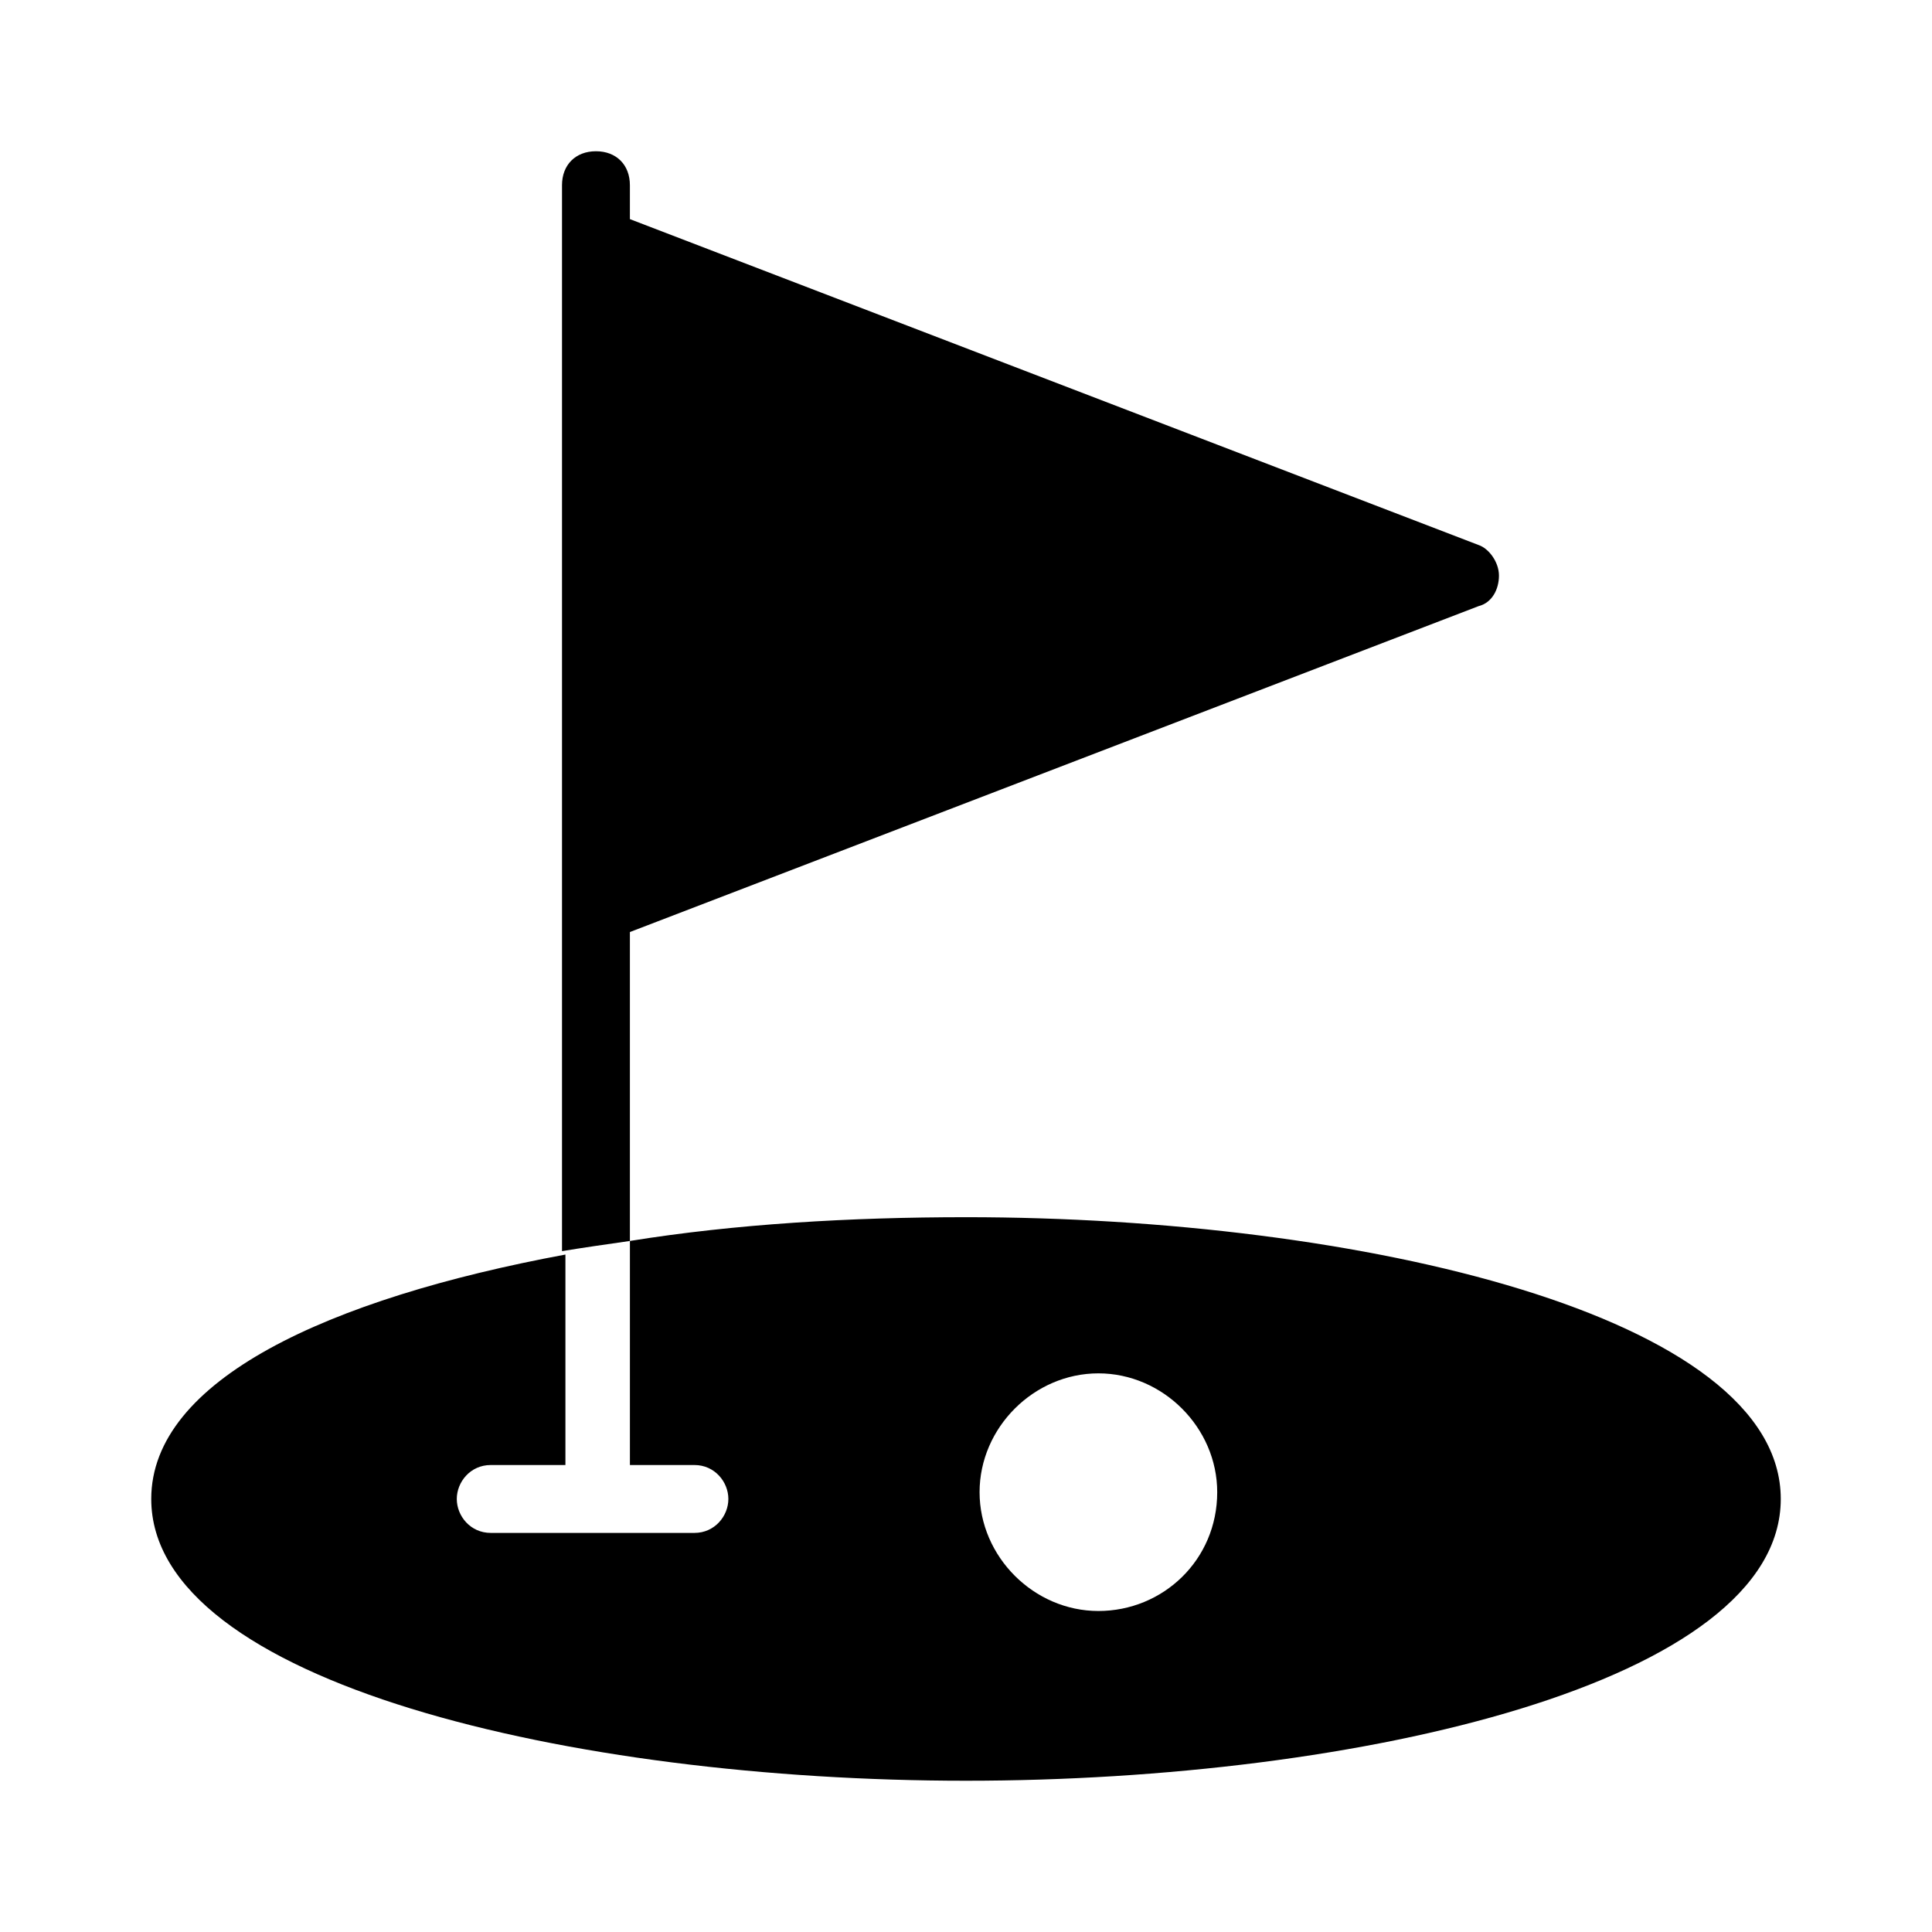
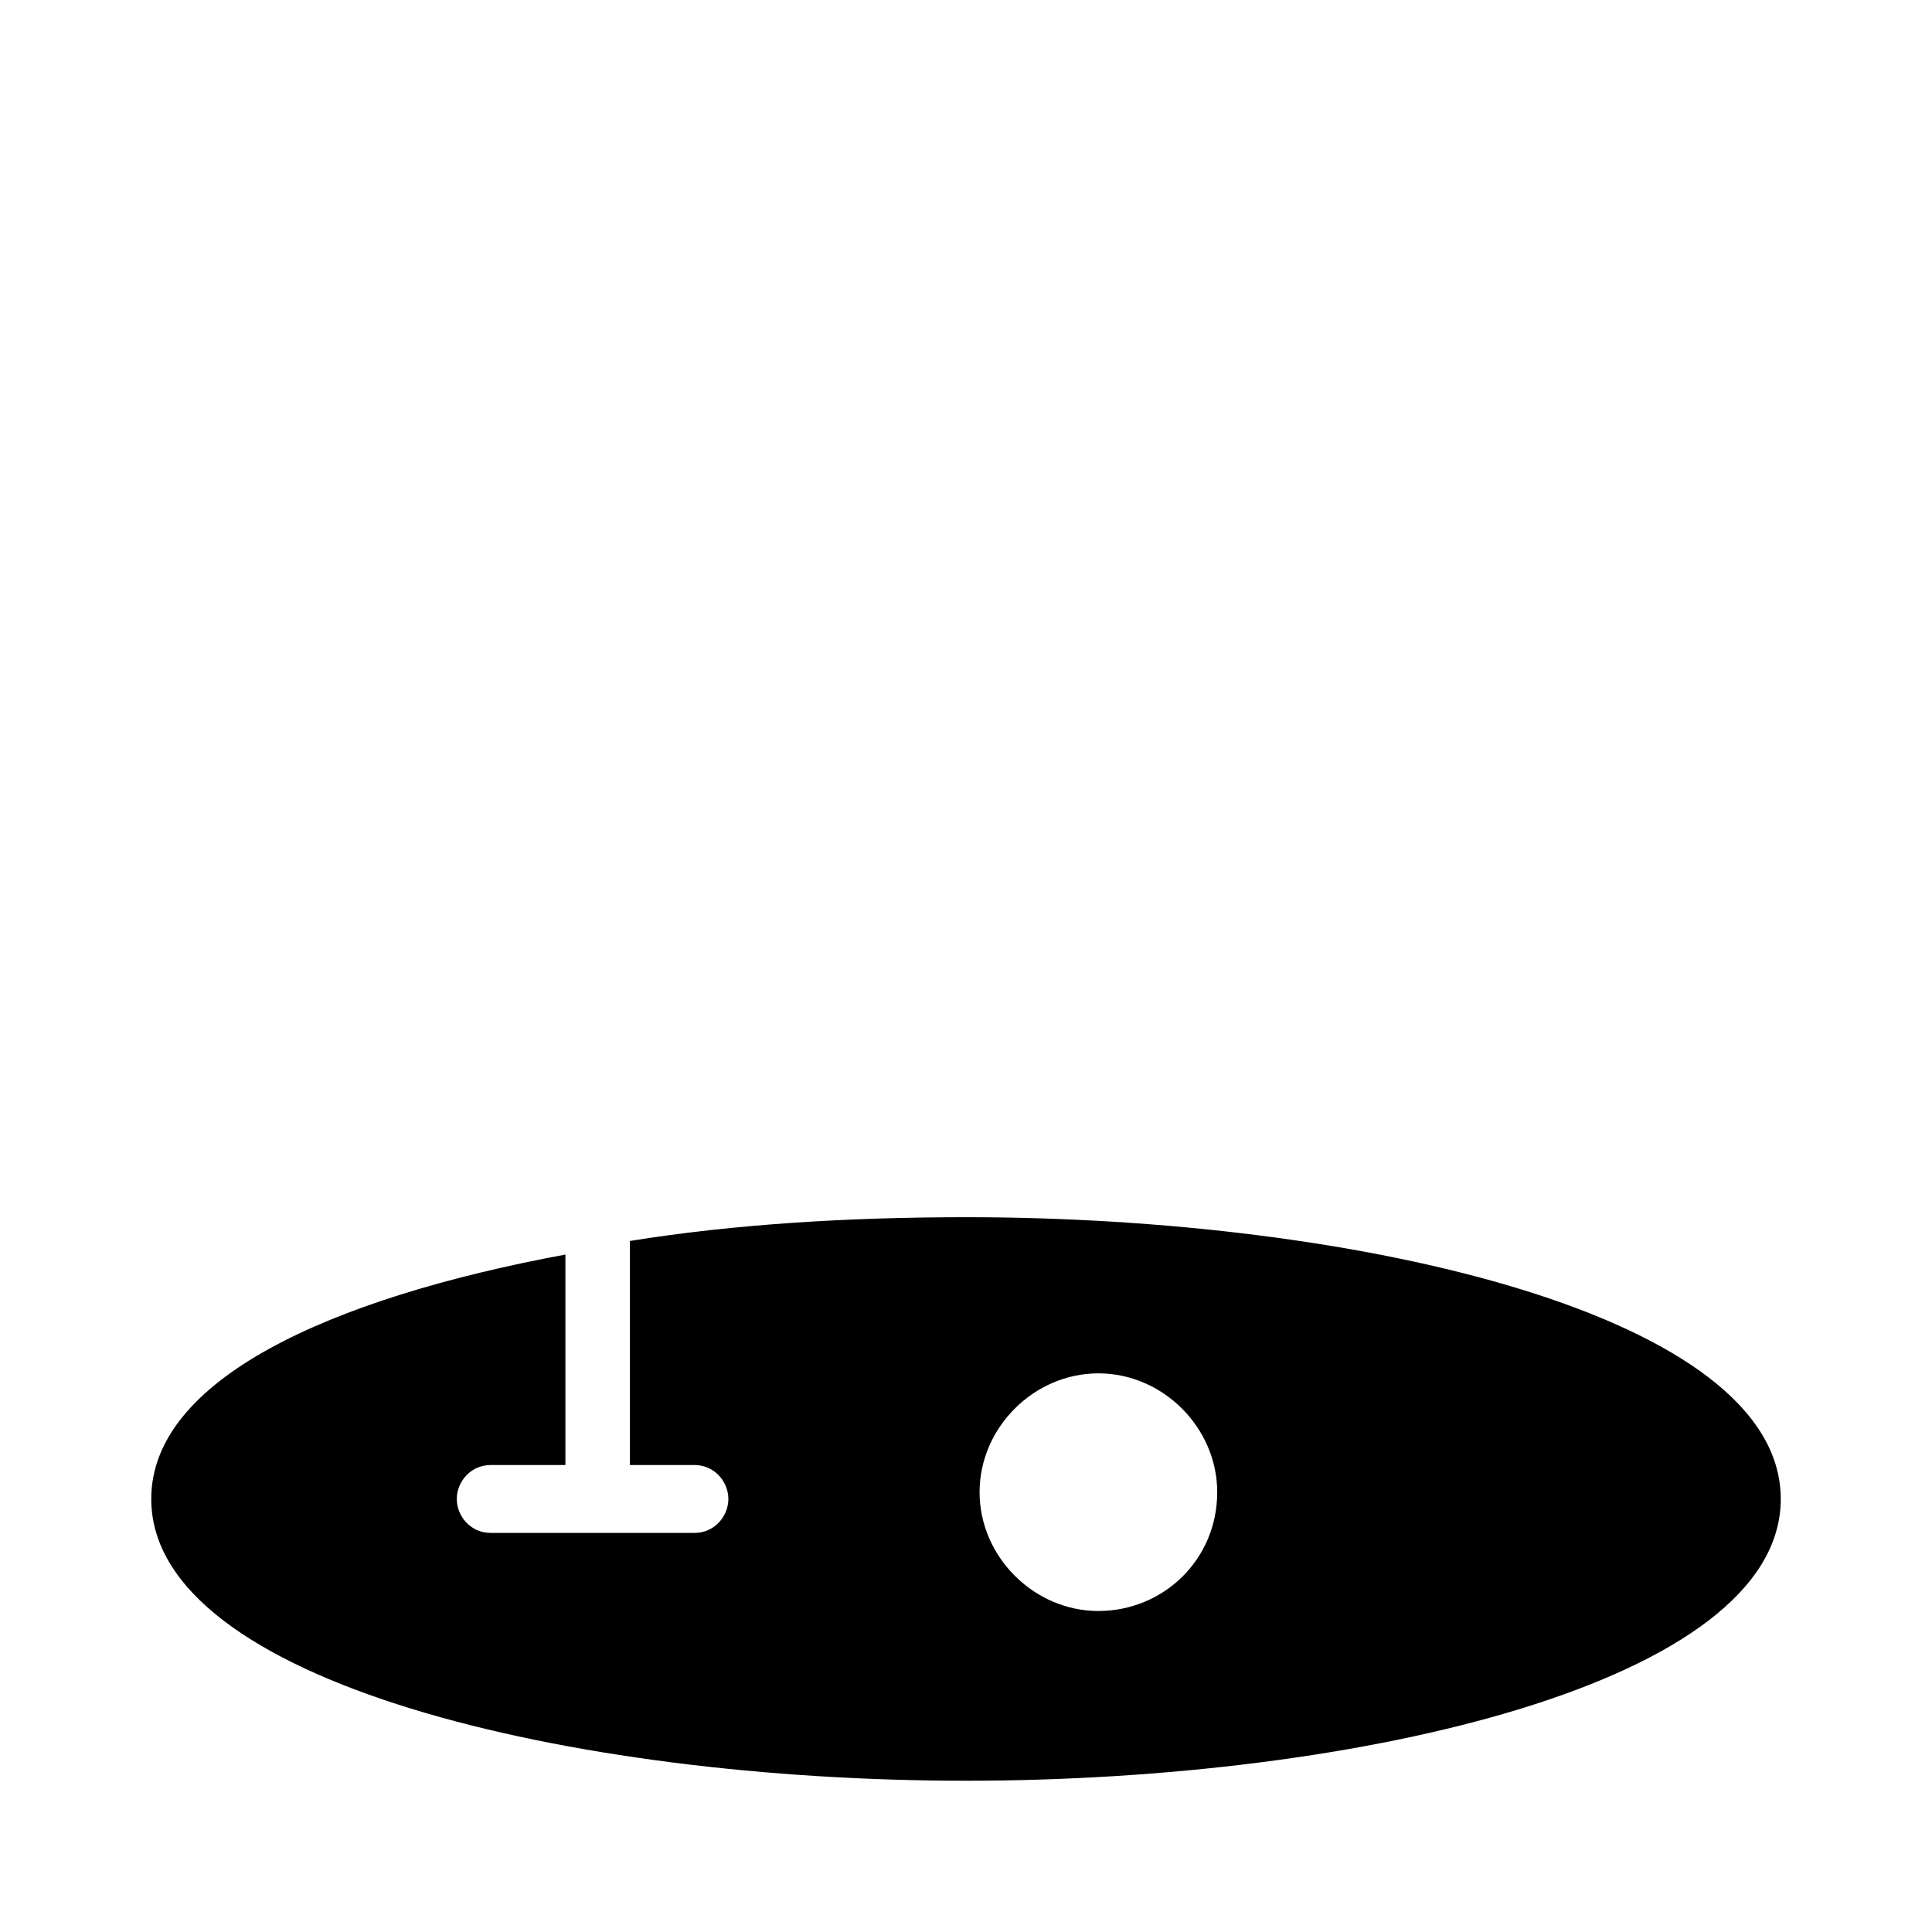
<svg xmlns="http://www.w3.org/2000/svg" fill="#000000" width="800px" height="800px" version="1.1" viewBox="144 144 512 512">
  <g>
-     <path d="m310.93 391 224.91-86.367c3.598-0.898 5.398-4.5 5.398-8.098s-2.699-7.199-5.398-8.098l-224.91-86.367v-8.992c0-5.398-3.598-8.996-8.996-8.996s-8.996 3.598-8.996 8.996v282.49c5.398-0.898 11.695-1.801 17.992-2.699z" />
    <path d="m400 466.57c-30.59 0-61.176 1.801-89.066 6.297v59.379h17.094c5.398 0 8.996 4.5 8.996 8.996 0 4.5-3.598 8.996-8.996 8.996h-53.98c-5.398 0-8.996-4.5-8.996-8.996 0-4.5 3.598-8.996 8.996-8.996h19.793v-55.777c-62.977 11.691-109.76 33.285-109.76 64.773 0 48.582 111.55 74.672 215.92 74.672 104.36 0 215.92-26.09 215.92-74.672 0-48.582-111.56-74.672-215.92-74.672zm35.086 104.36c-17.094 0-31.488-14.395-31.488-31.488s14.395-31.488 31.488-31.488 31.488 14.395 31.488 31.488c0 17.992-14.395 31.488-31.488 31.488z" />
  </g>
</svg>